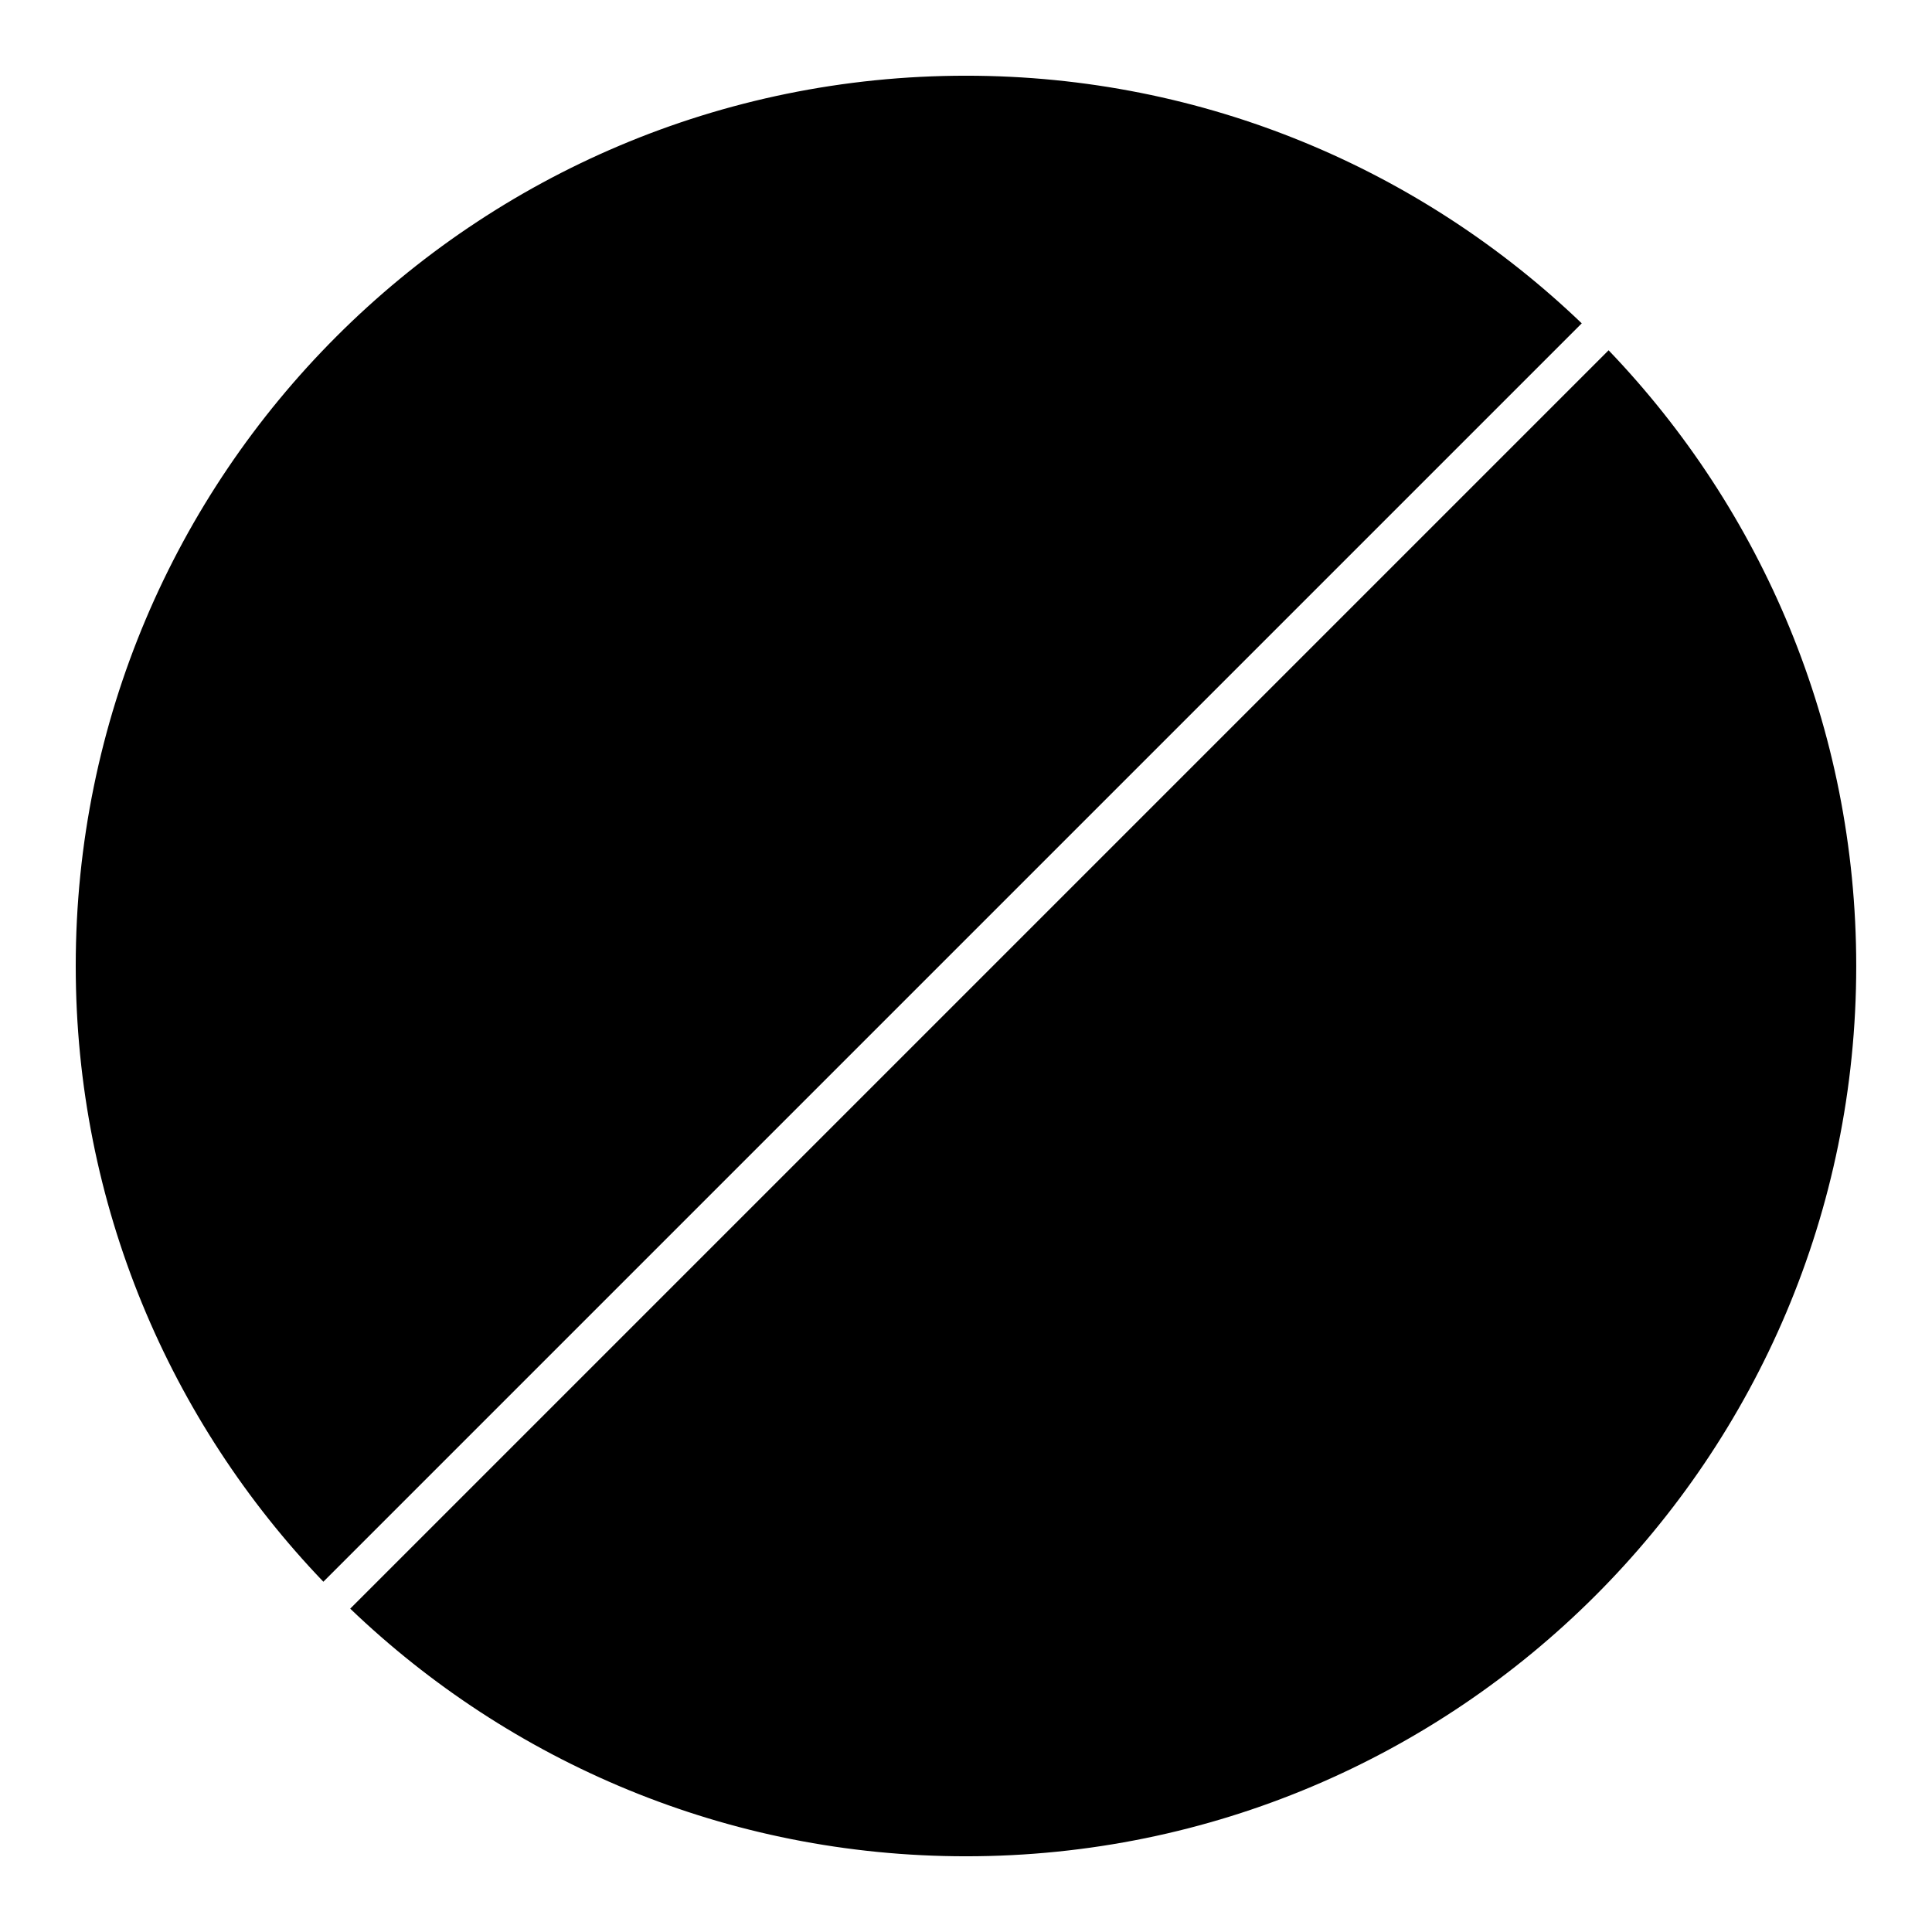
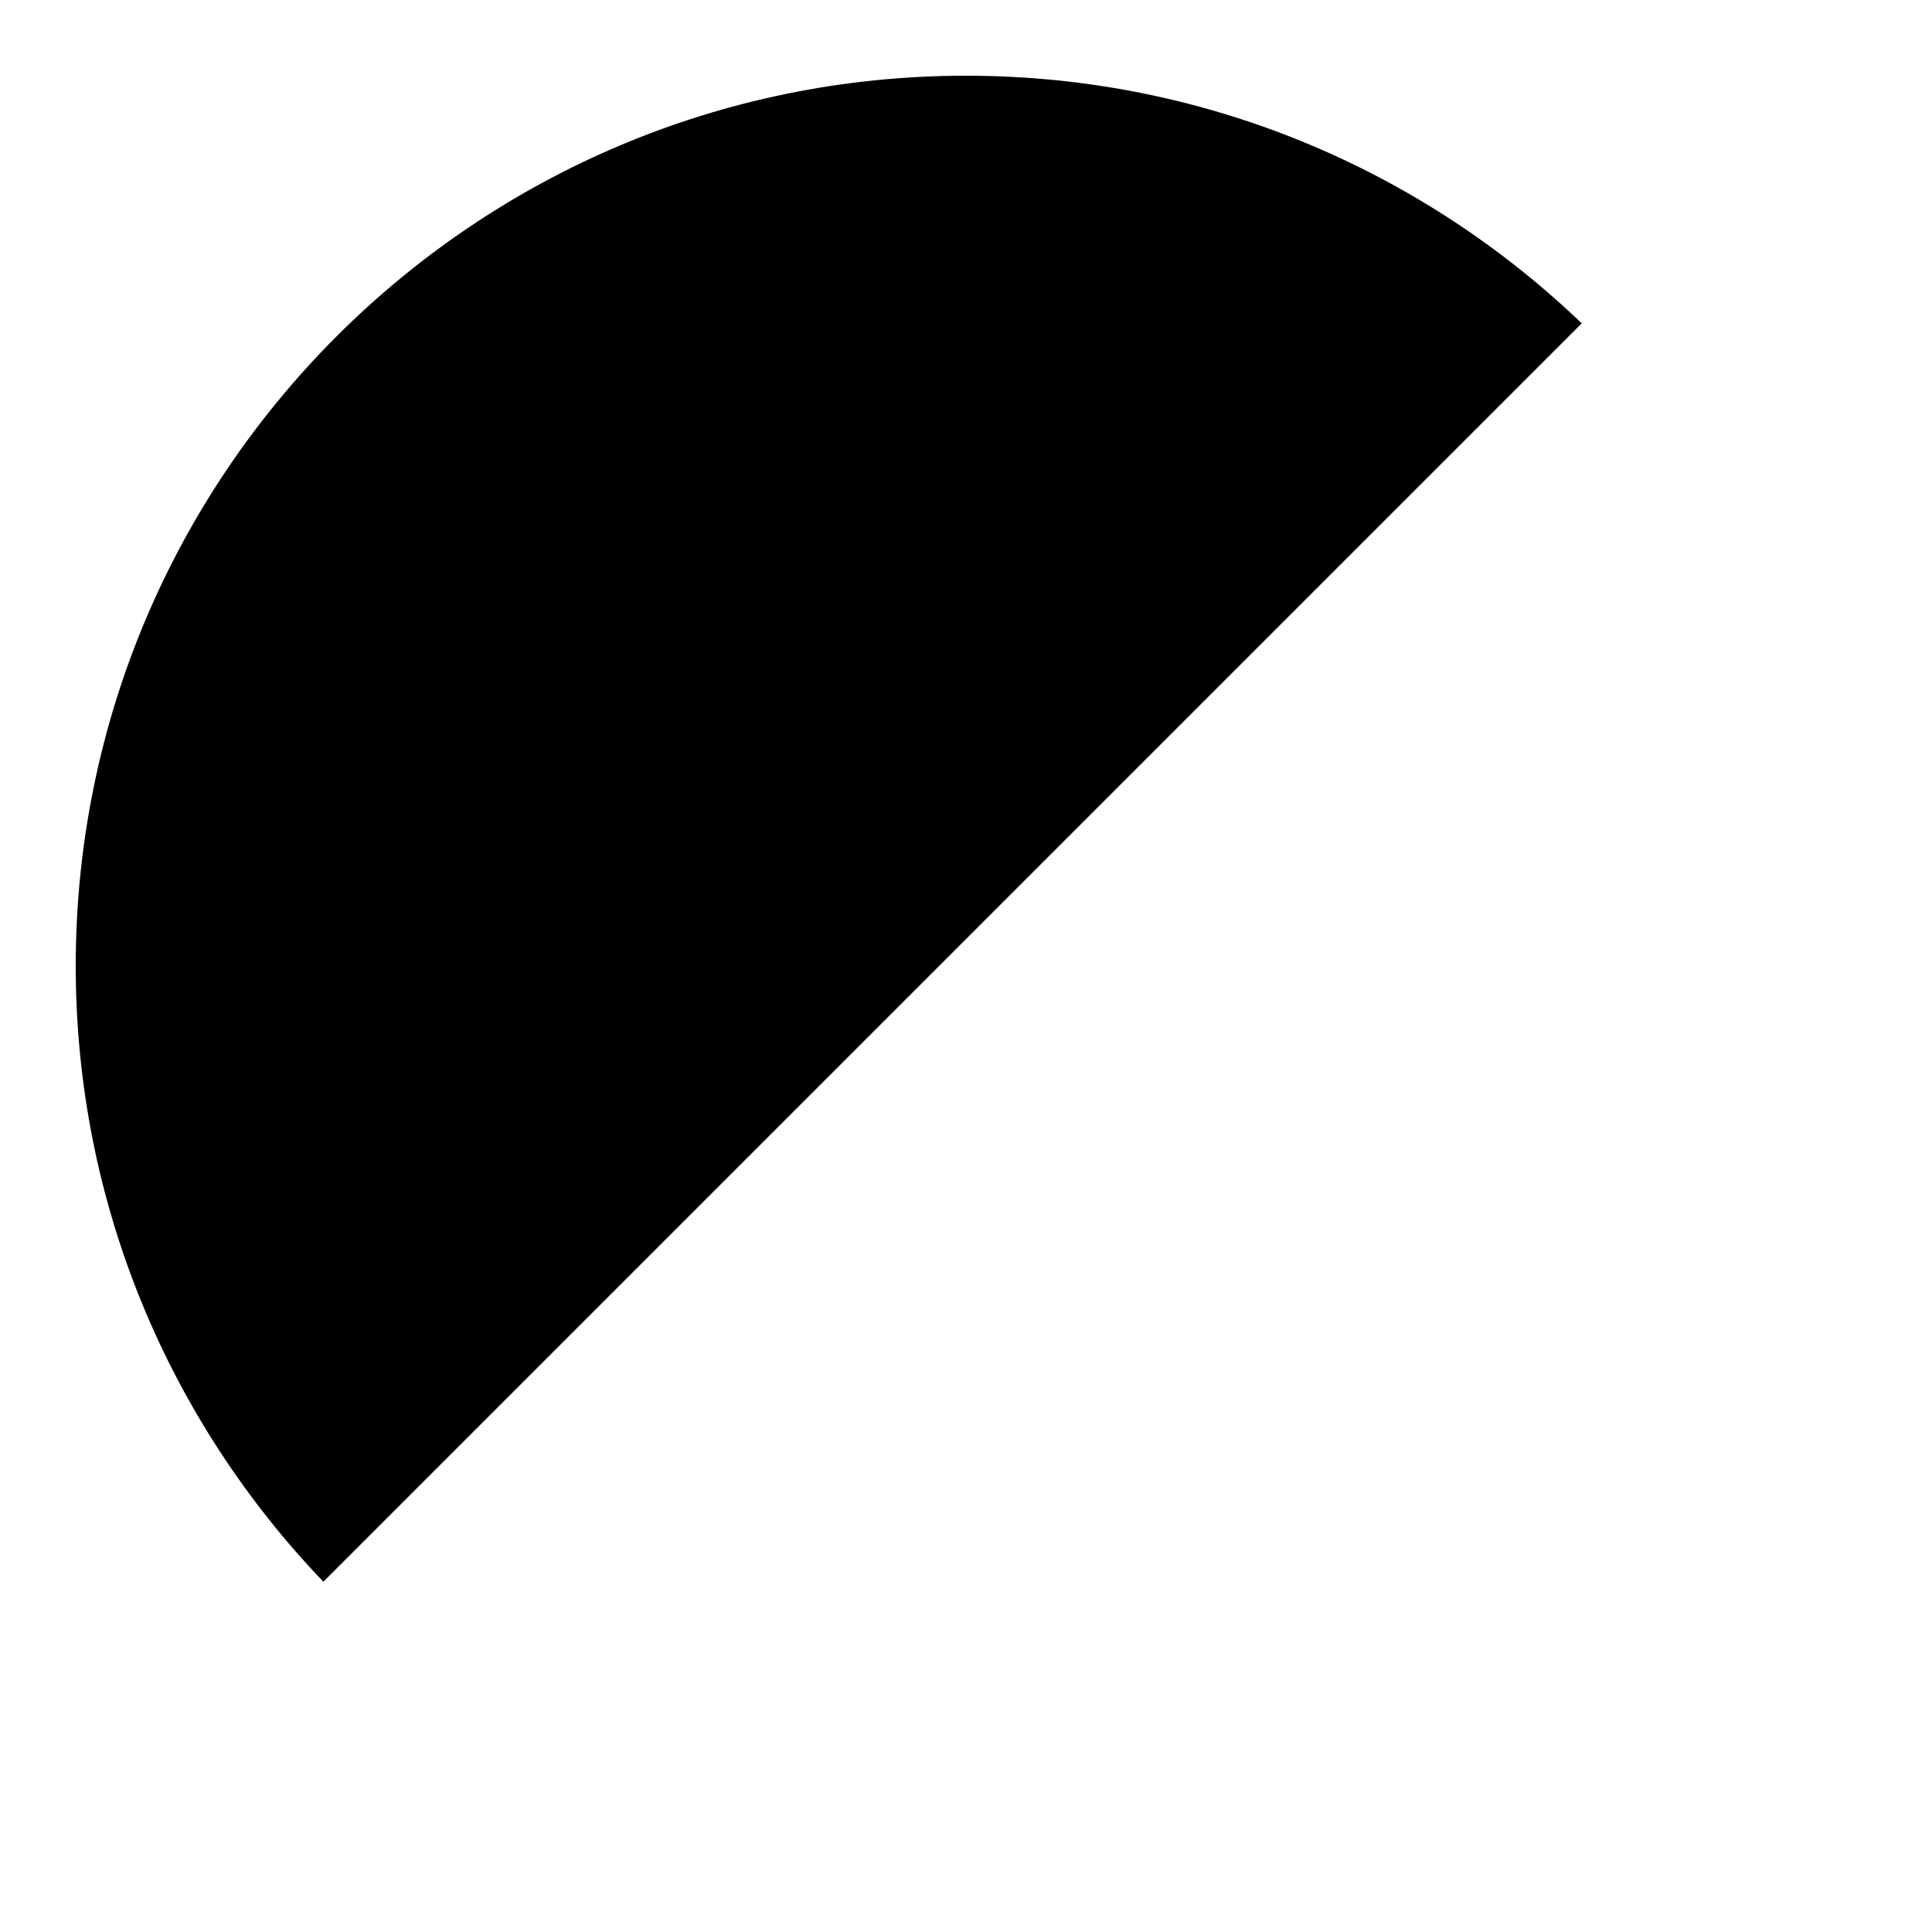
<svg xmlns="http://www.w3.org/2000/svg" fill="#000000" width="800px" height="800px" version="1.1" viewBox="144 144 512 512">
  <g>
-     <path d="m570.3 236.82-333.49 333.49c42.379 40.617 99.844 65.625 163.18 65.625 130.3 0 235.93-105.63 235.93-235.93 0-63.336-25-120.8-65.629-163.18z" />
    <path d="m563.18 229.69c-42.379-40.617-99.844-65.625-163.18-65.625-130.31 0-235.93 105.62-235.93 235.93 0 63.34 25.008 120.8 65.625 163.18z" />
  </g>
</svg>